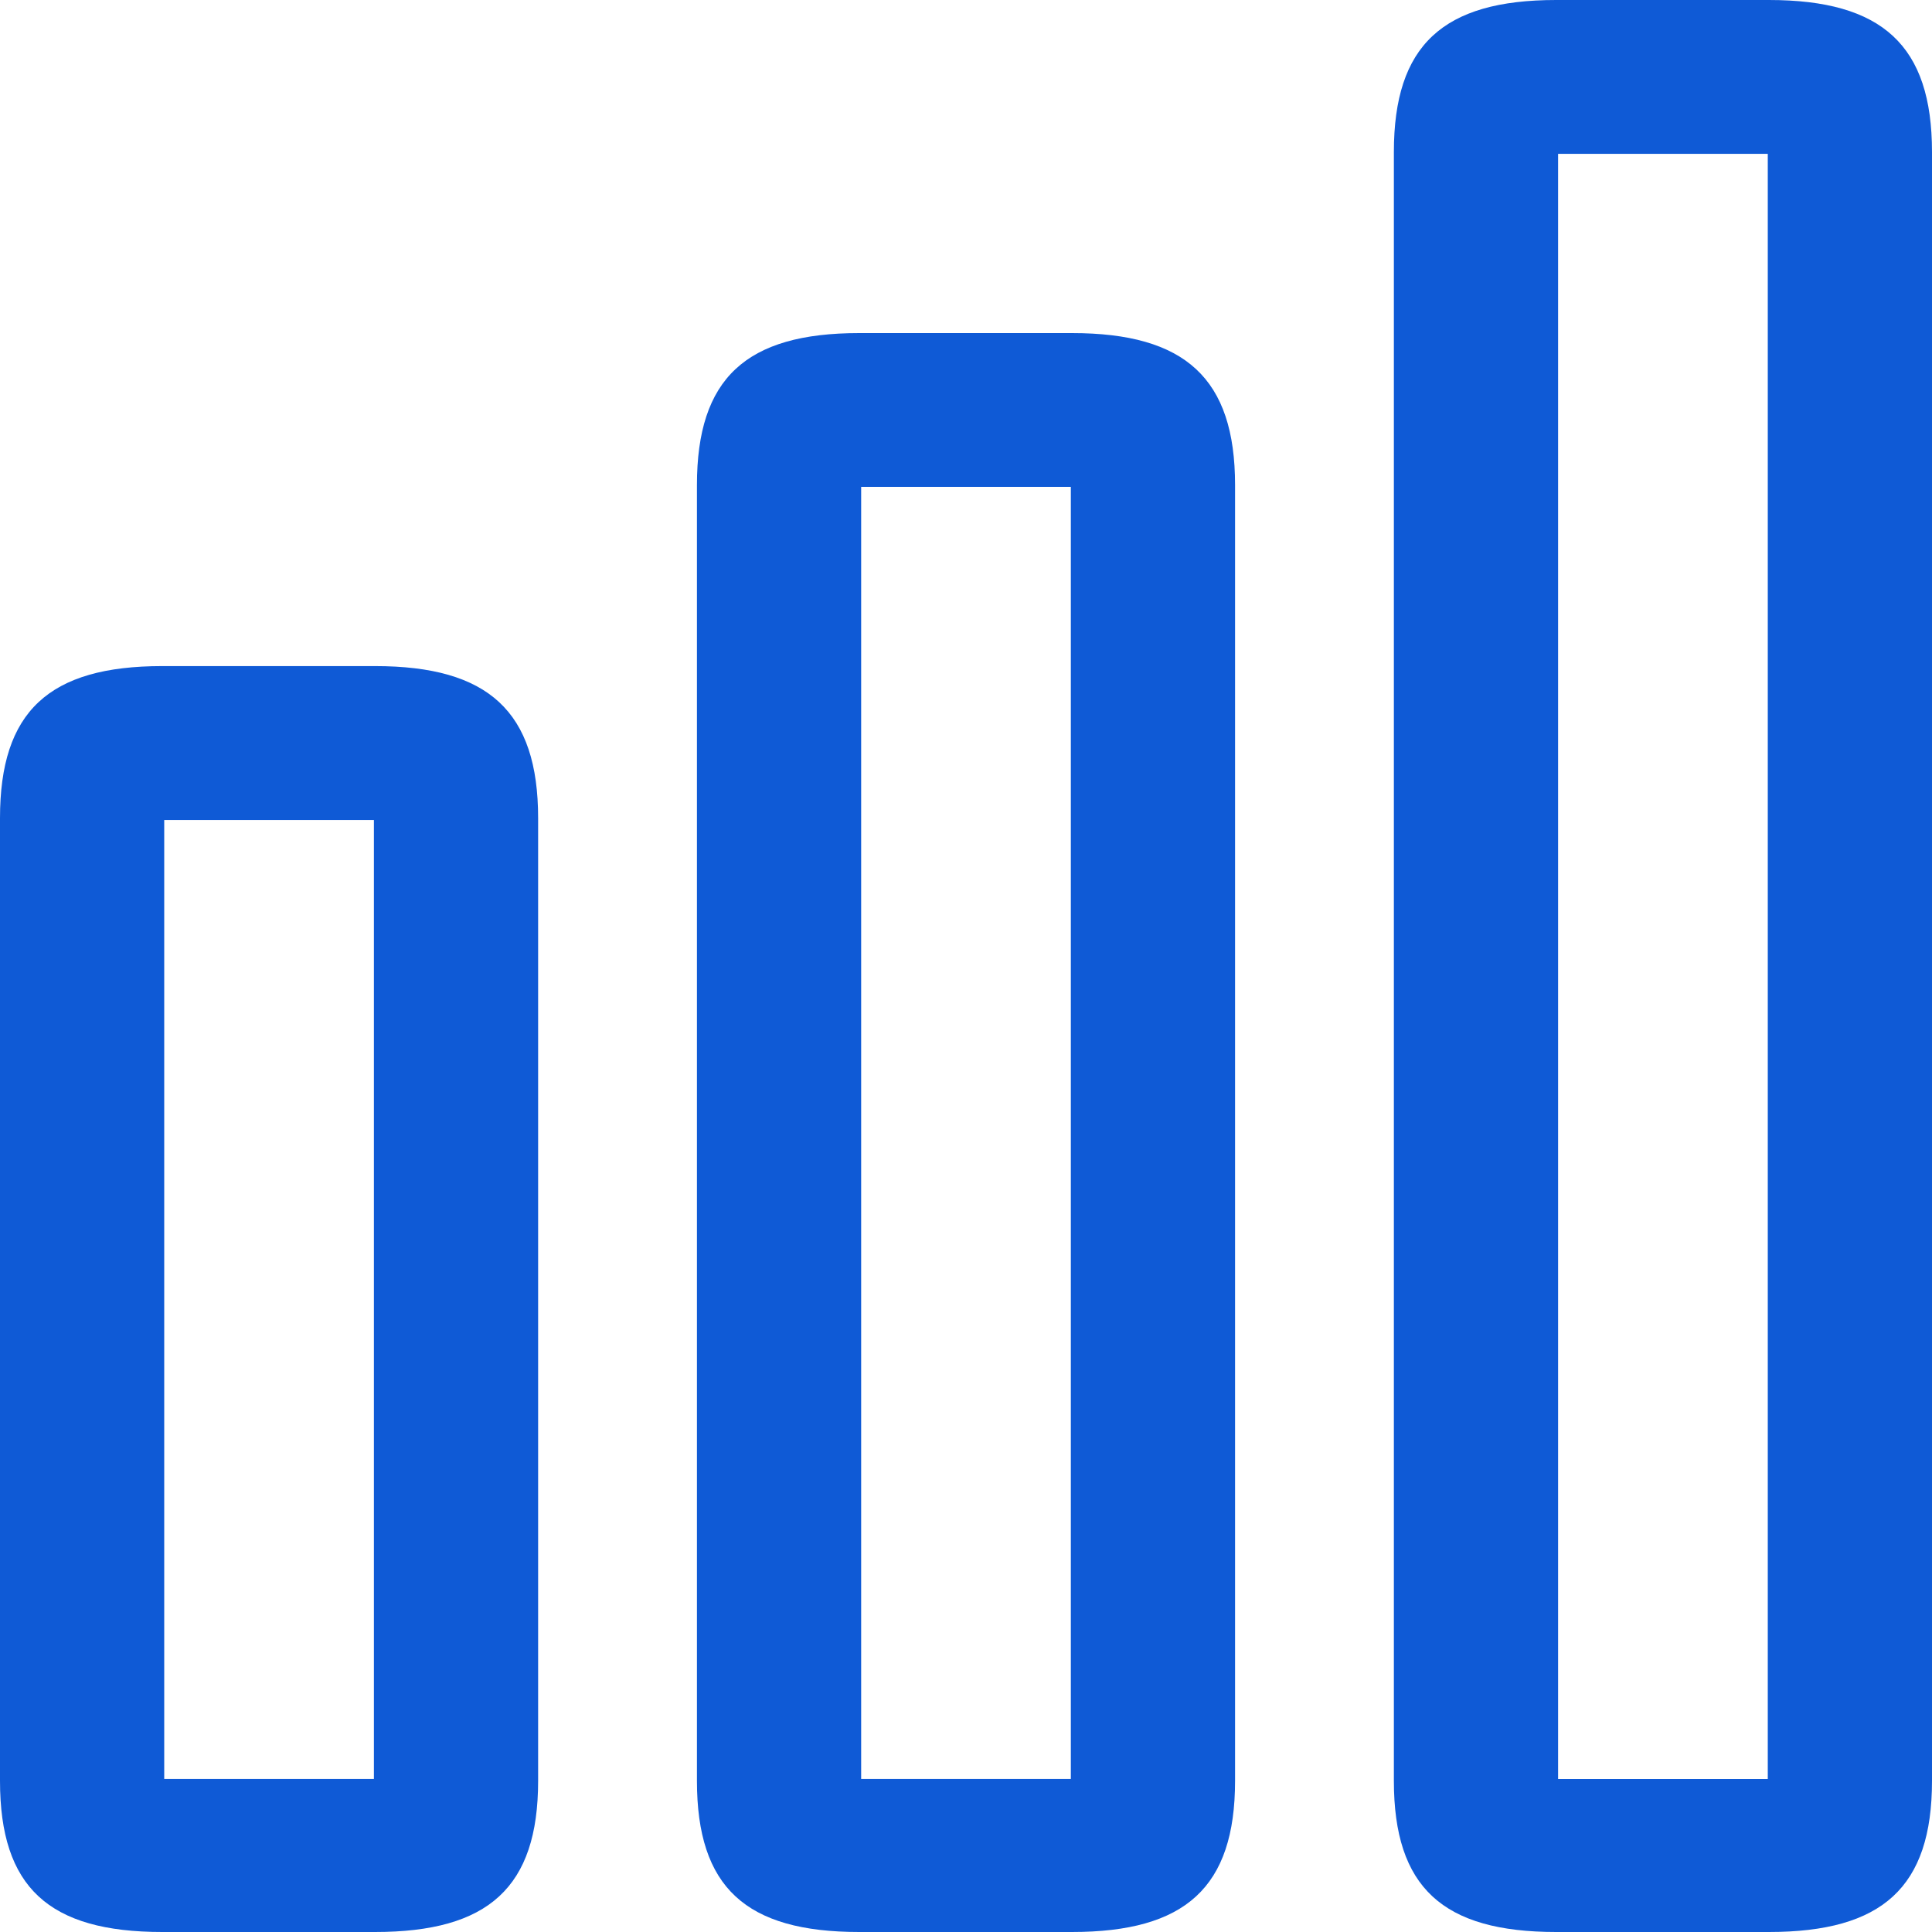
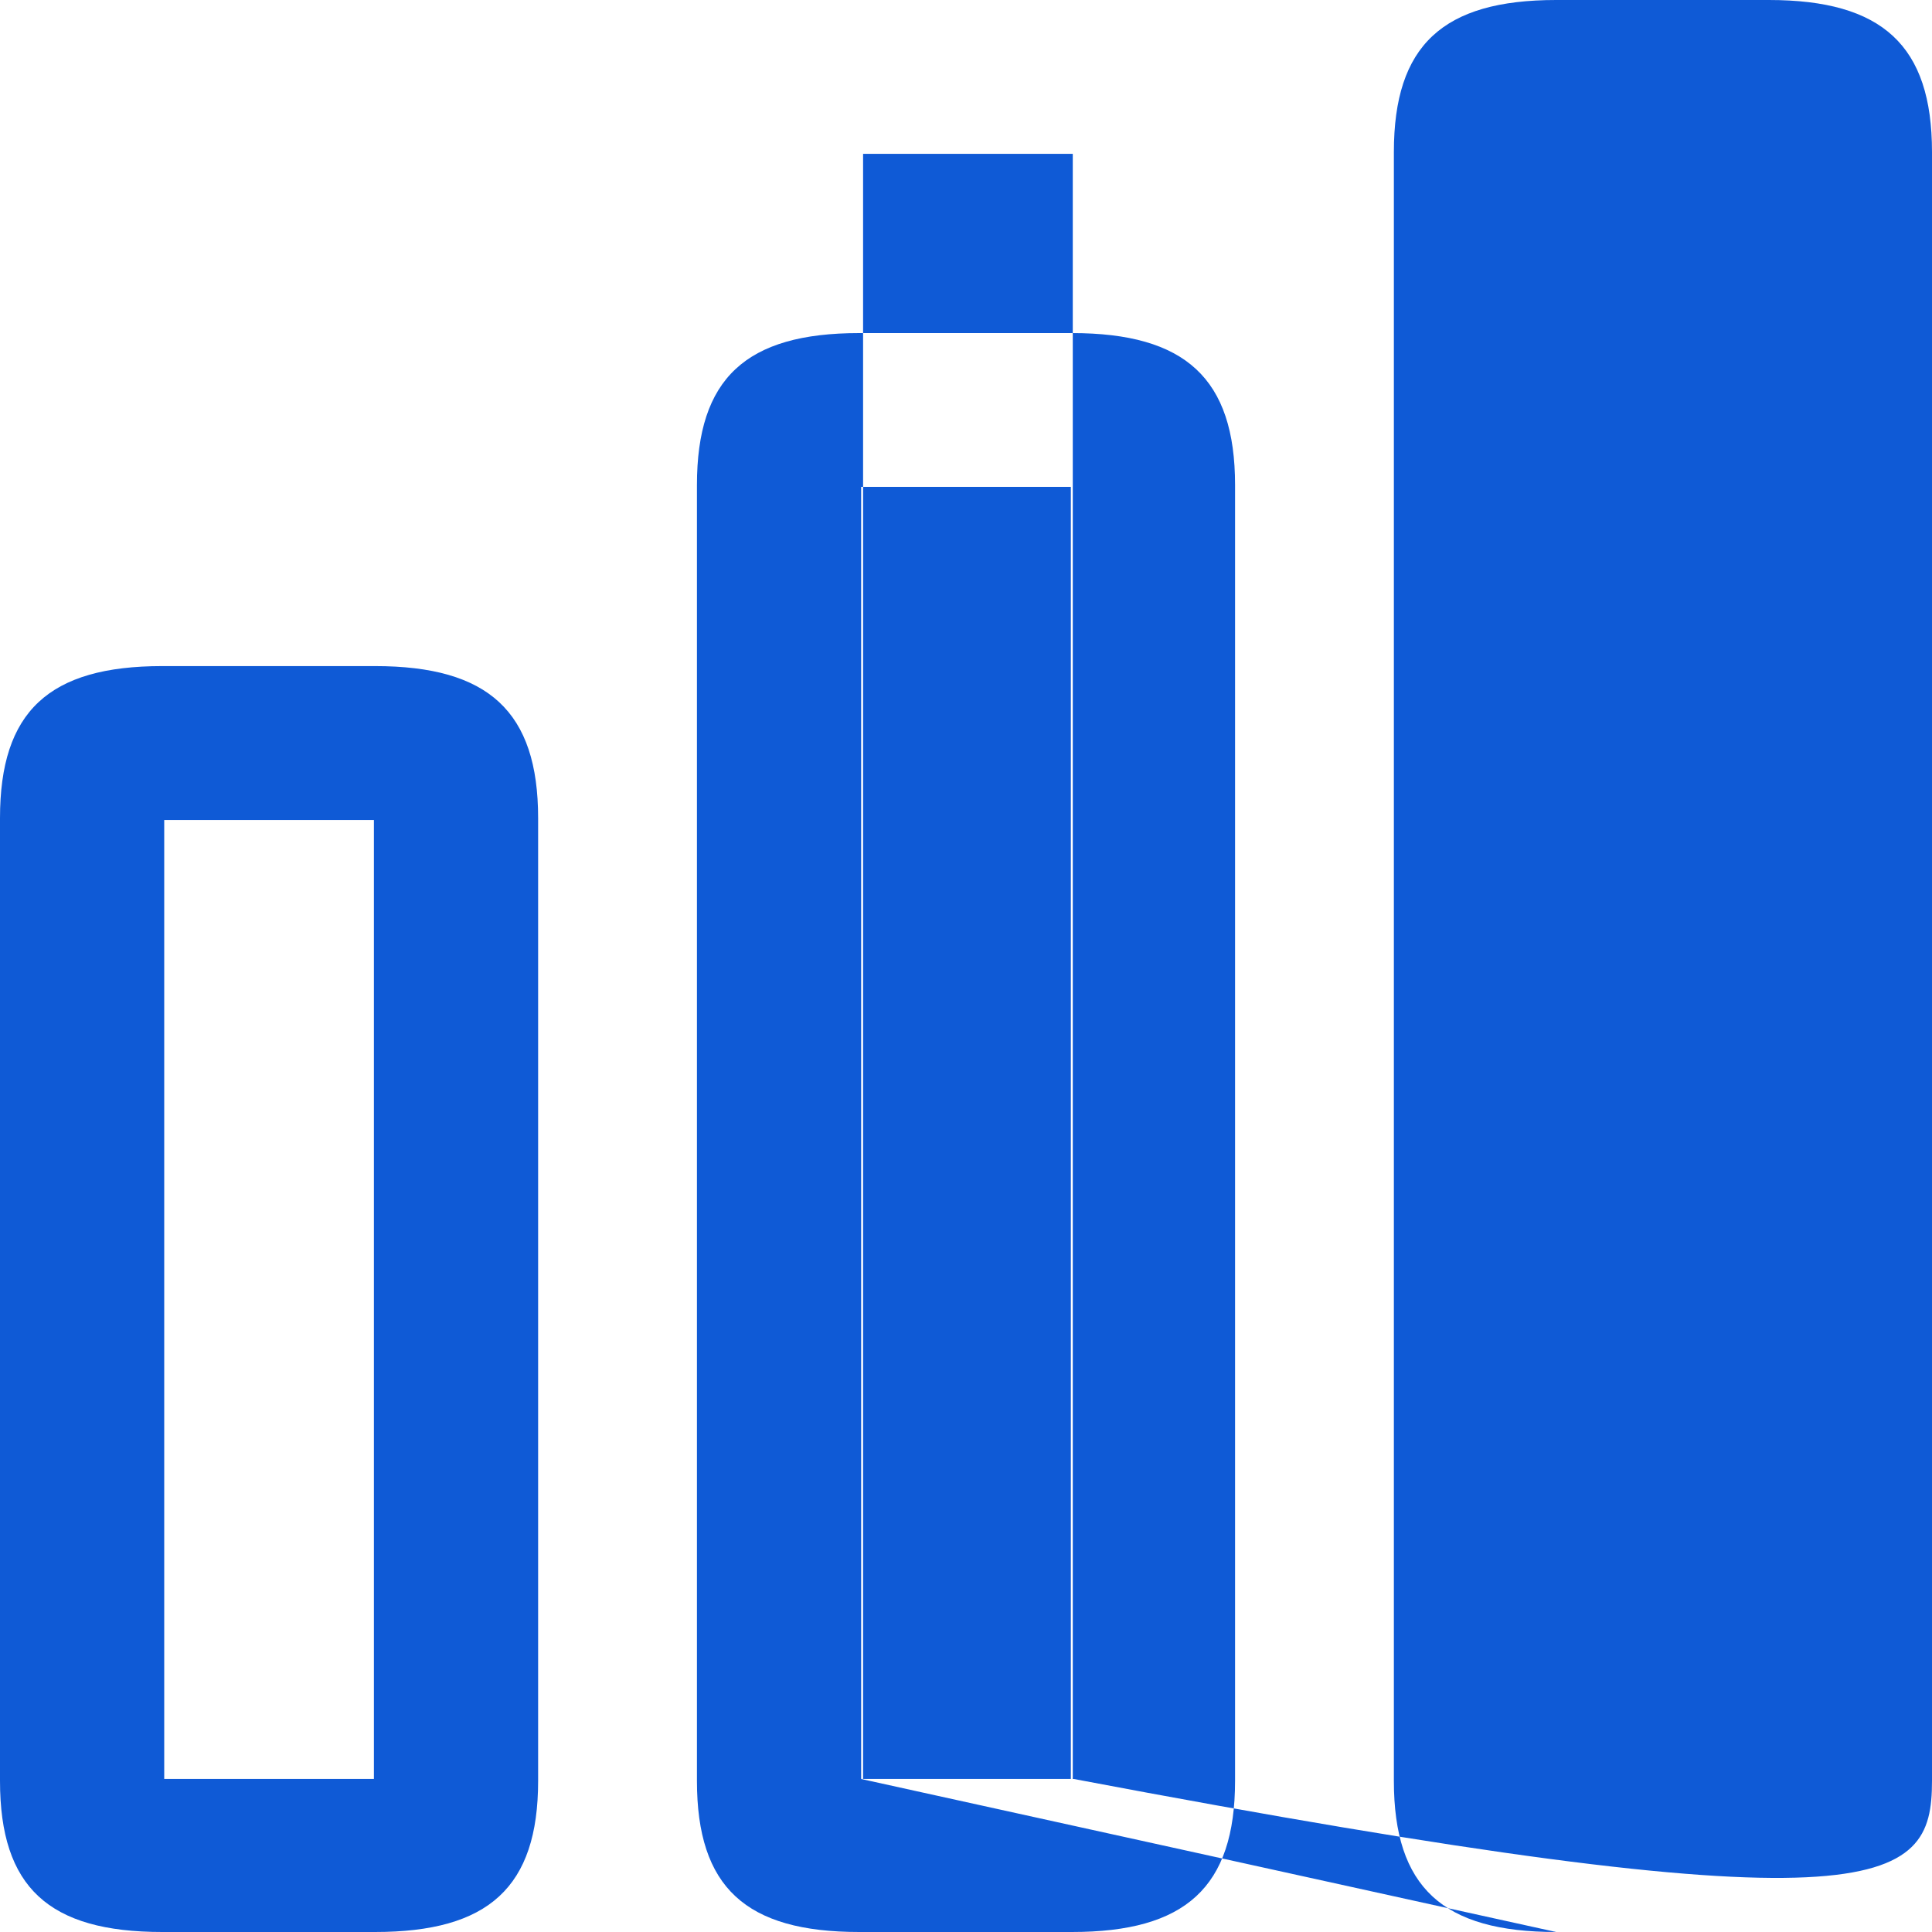
<svg xmlns="http://www.w3.org/2000/svg" width="30" height="30">
-   <path d="M2.52 30h3.303c1.762 0 2.533-.692 2.533-2.347v-14.95c0-1.655-.771-2.36-2.533-2.36H2.52c-1.762 0-2.52.705-2.52 2.36v14.95C0 29.308.758 30 2.52 30zm.03-2.376V12.733h3.256v14.89H2.55zM13.342 30h3.303c1.762 0 2.533-.692 2.533-2.347V7.532c0-1.655-.771-2.36-2.533-2.36h-3.303c-1.762 0-2.52.705-2.52 2.36v20.121c0 1.655.758 2.347 2.52 2.347zm.03-2.376V7.56h3.256v20.063h-3.256zM24.164 30h3.303C29.229 30 30 29.308 30 27.653V2.36C30 .705 29.229 0 27.467 0h-3.303c-1.762 0-2.52.705-2.52 2.36v25.293c0 1.655.758 2.347 2.52 2.347zm.03-2.376V2.389h3.256v25.235h-3.256z" fill="#0F5AD6" />
+   <path d="M2.52 30h3.303c1.762 0 2.533-.692 2.533-2.347v-14.95c0-1.655-.771-2.36-2.533-2.36H2.52c-1.762 0-2.52.705-2.52 2.36v14.95C0 29.308.758 30 2.52 30zm.03-2.376V12.733h3.256v14.89H2.55zM13.342 30h3.303c1.762 0 2.533-.692 2.533-2.347V7.532c0-1.655-.771-2.36-2.533-2.36h-3.303c-1.762 0-2.52.705-2.52 2.36v20.121c0 1.655.758 2.347 2.52 2.347zm.03-2.376V7.56h3.256v20.063h-3.256zh3.303C29.229 30 30 29.308 30 27.653V2.36C30 .705 29.229 0 27.467 0h-3.303c-1.762 0-2.52.705-2.52 2.36v25.293c0 1.655.758 2.347 2.52 2.347zm.03-2.376V2.389h3.256v25.235h-3.256z" fill="#0F5AD6" />
</svg>